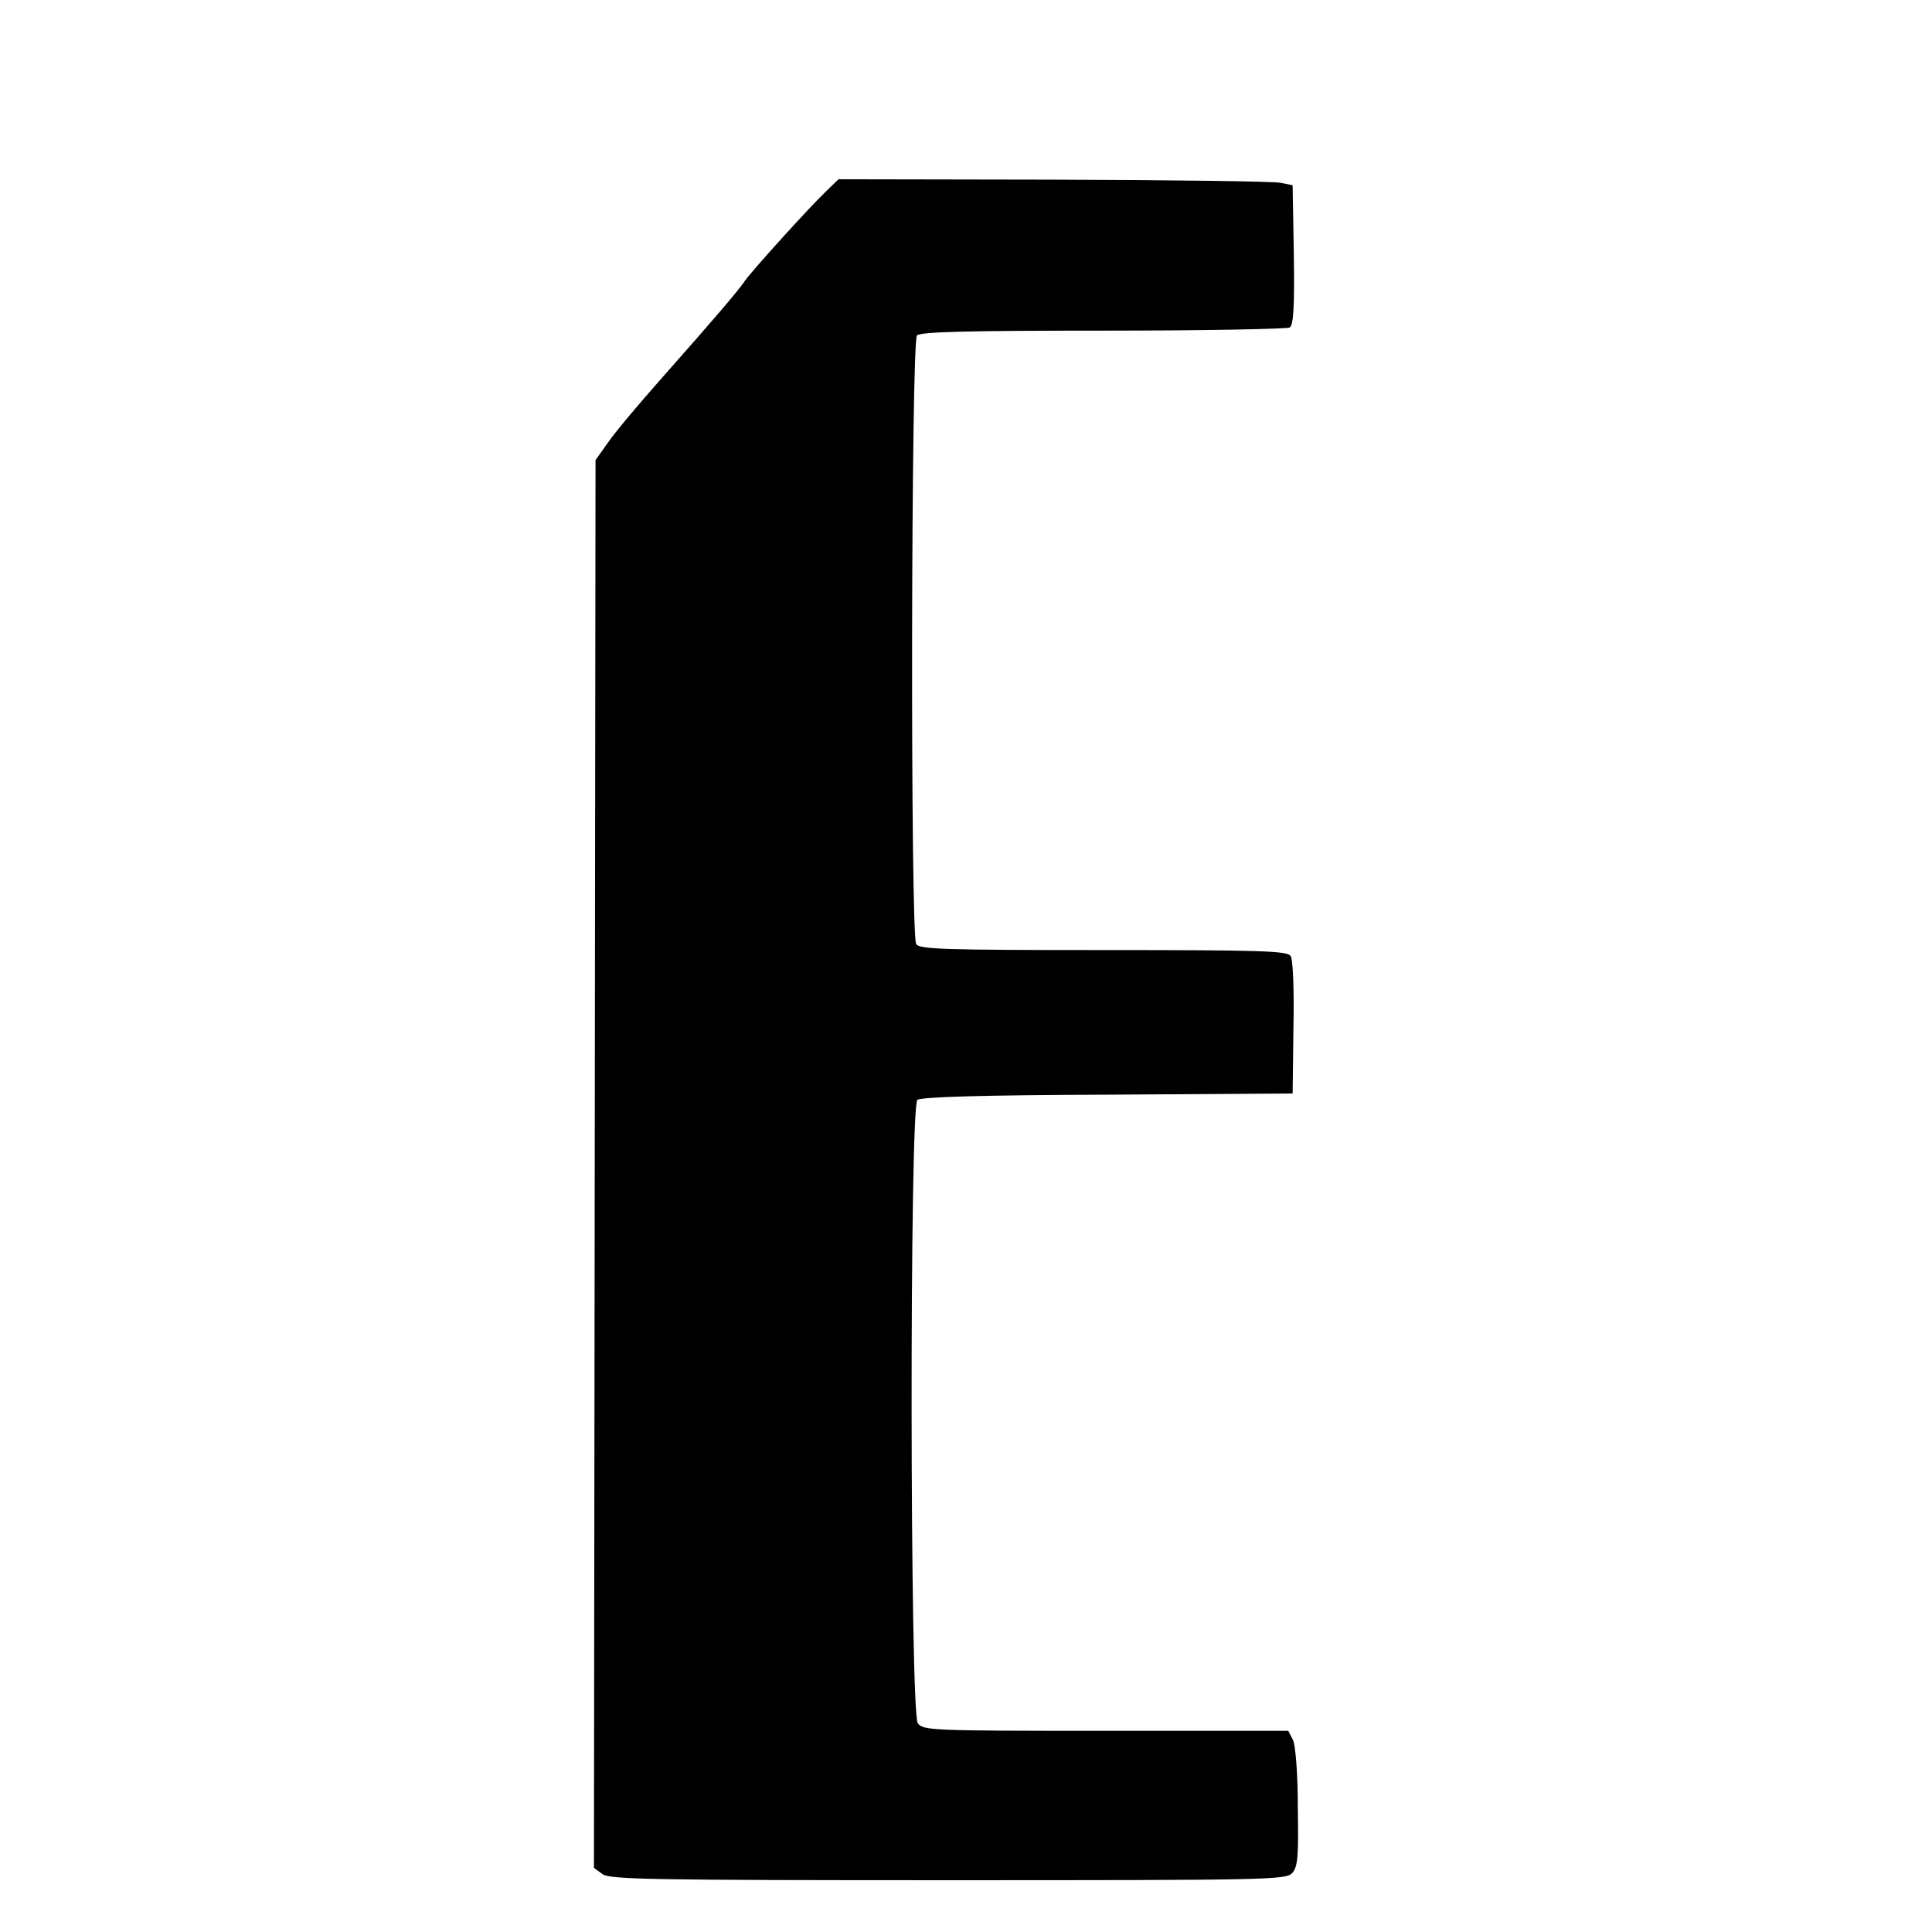
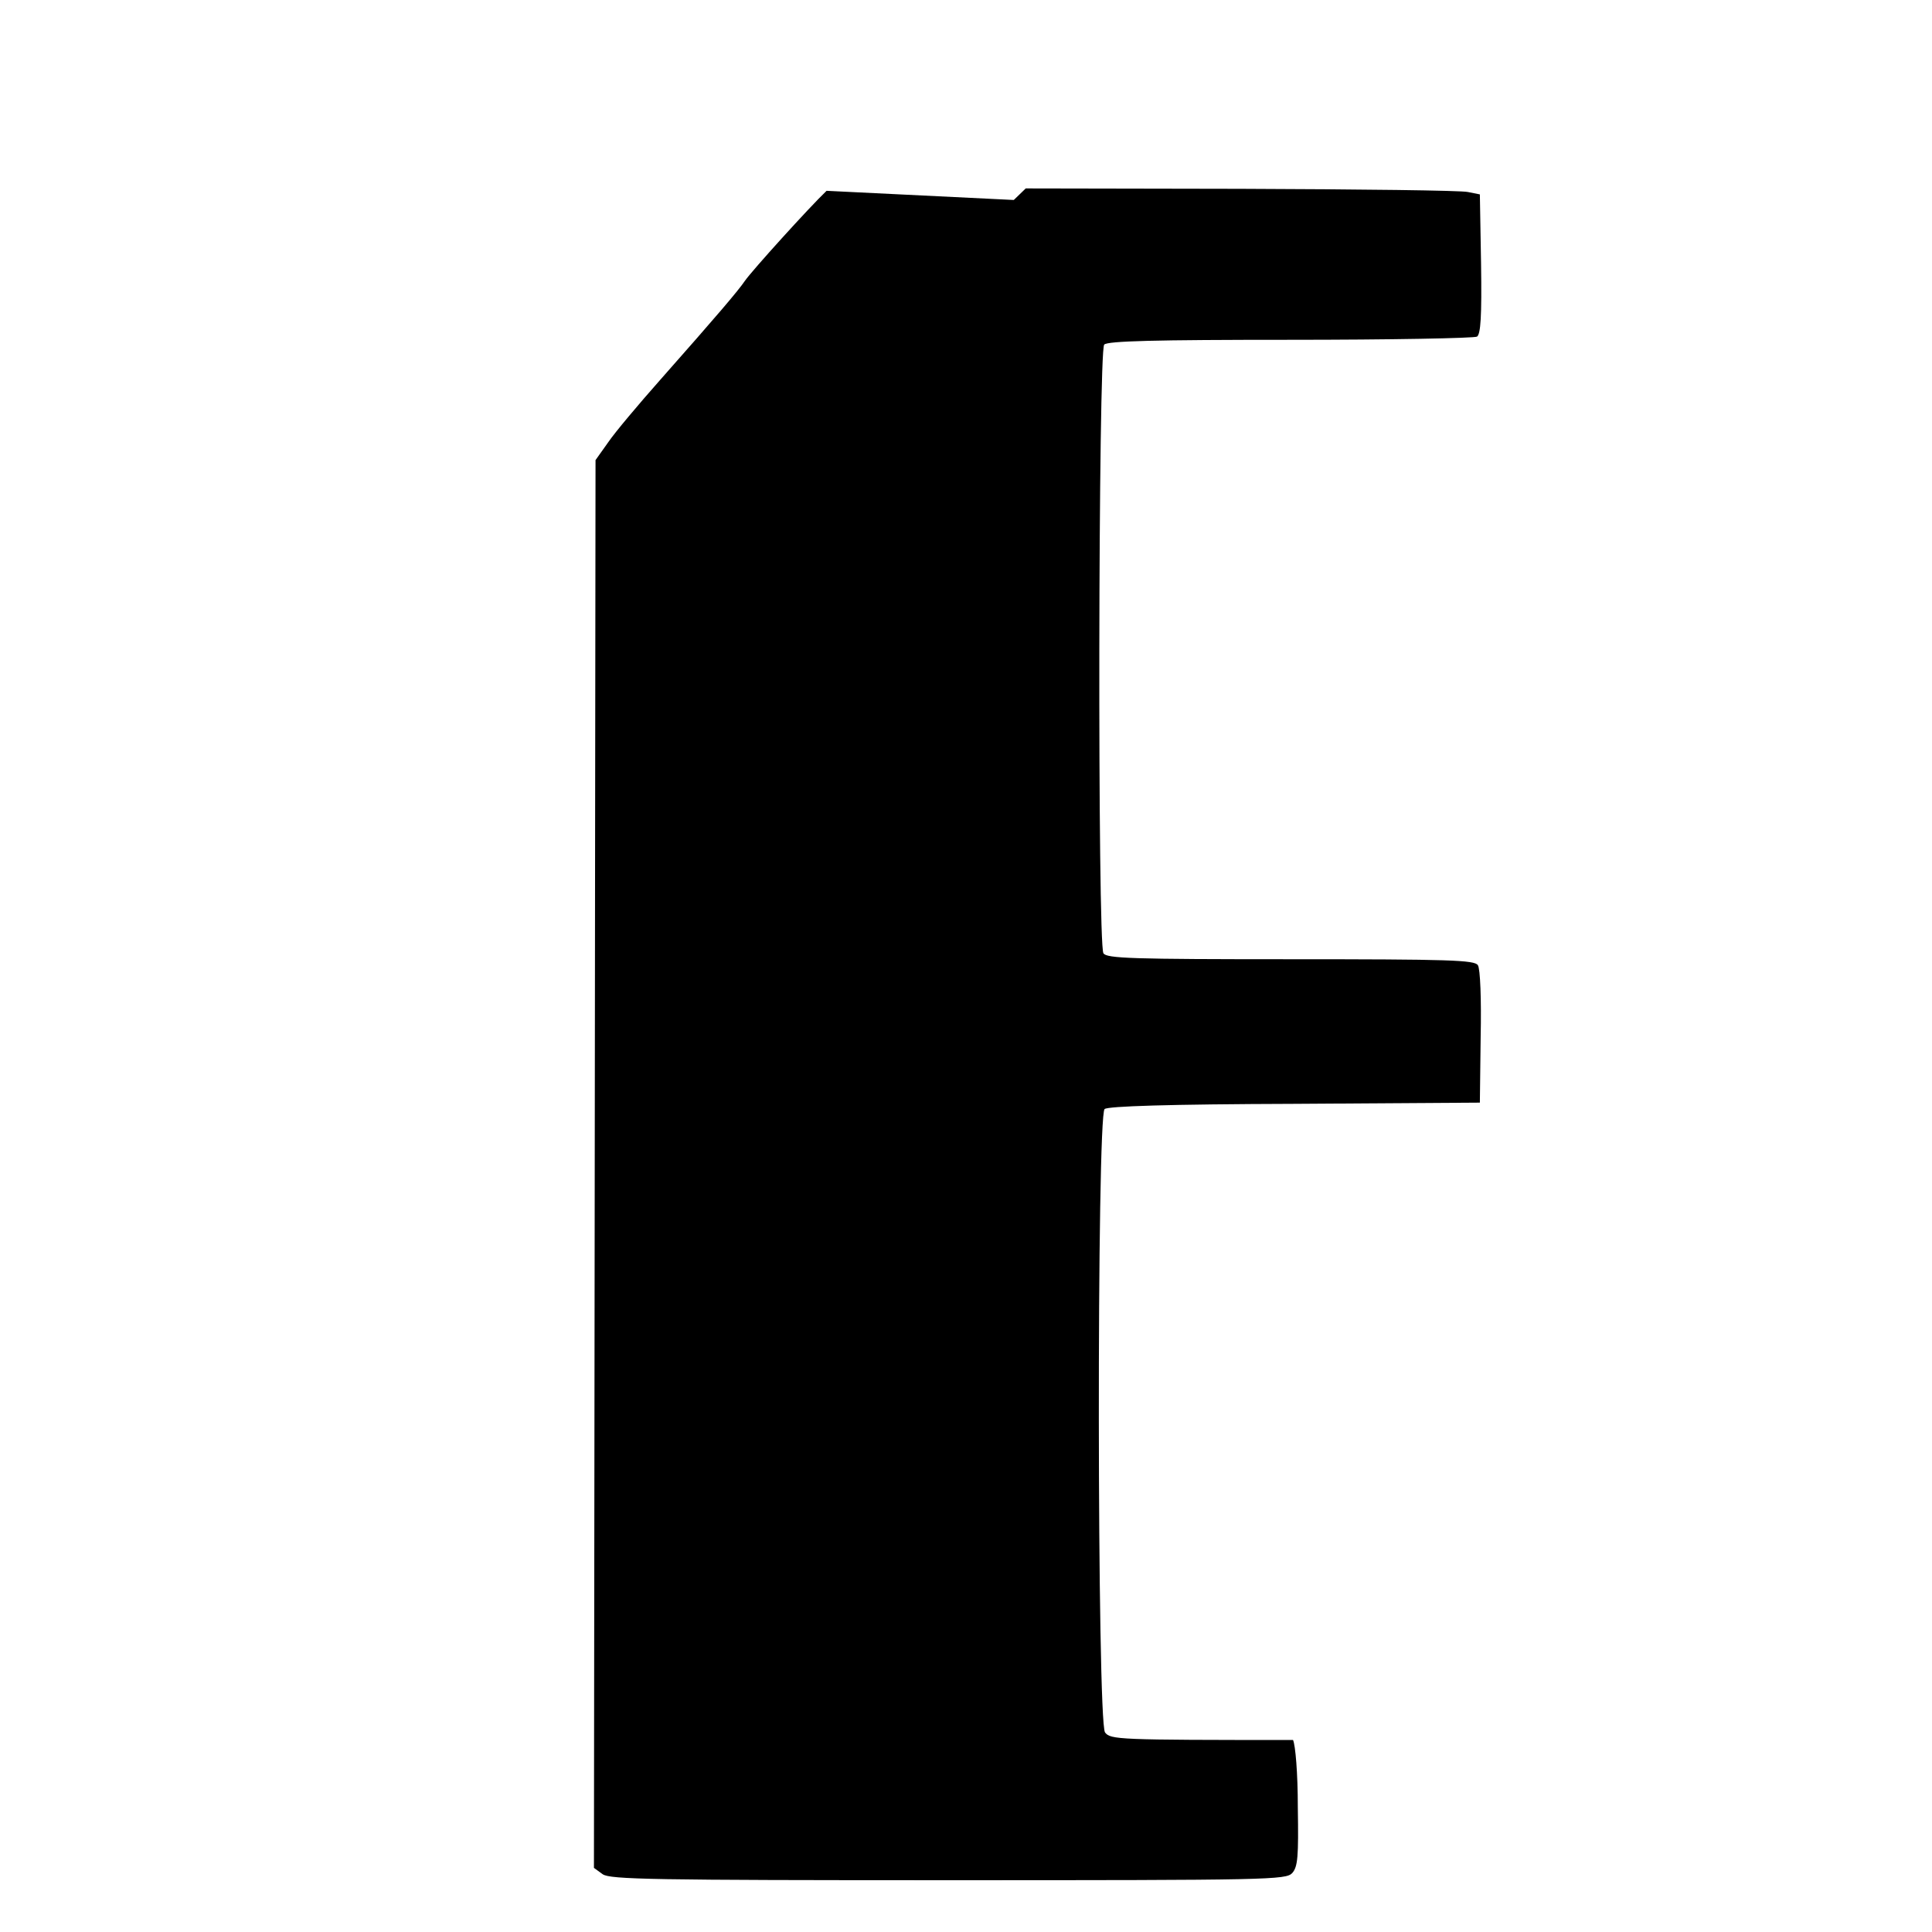
<svg xmlns="http://www.w3.org/2000/svg" version="1.0" width="485pt" height="485pt" viewBox="0 0 485 485" preserveAspectRatio="xMidYMid meet">
  <g transform="translate(0,485) scale(0.1,-0.1)" fill="#000000" stroke="none">
-     <path d="M2075 4371 c-43 -41 -187 -200 -205 -226 -17 -25 -68 -85 -213 -249 -54 -61 -113 -131 -130 -156 l-32 -45 -2 -1767 -2 -1767 22 -16 c19 -13 124 -15 868 -15 808 0 847 1 863 18 14 16 16 41 14 165 0 86 -6 156 -12 169 l-12 23 -458 0 c-441 0 -458 1 -472 19 -20 29 -21 1548 -1 1565 10 7 156 12 478 13 l464 3 2 165 c2 93 -1 172 -7 180 -8 13 -71 15 -470 15 -399 0 -462 2 -470 15 -15 24 -13 1513 2 1528 9 9 127 12 467 12 251 0 462 4 469 8 9 7 12 50 10 183 l-3 174 -30 6 c-16 4 -273 7 -570 8 l-540 1 -30 -29z" />
+     <path d="M2075 4371 c-43 -41 -187 -200 -205 -226 -17 -25 -68 -85 -213 -249 -54 -61 -113 -131 -130 -156 l-32 -45 -2 -1767 -2 -1767 22 -16 c19 -13 124 -15 868 -15 808 0 847 1 863 18 14 16 16 41 14 165 0 86 -6 156 -12 169 c-441 0 -458 1 -472 19 -20 29 -21 1548 -1 1565 10 7 156 12 478 13 l464 3 2 165 c2 93 -1 172 -7 180 -8 13 -71 15 -470 15 -399 0 -462 2 -470 15 -15 24 -13 1513 2 1528 9 9 127 12 467 12 251 0 462 4 469 8 9 7 12 50 10 183 l-3 174 -30 6 c-16 4 -273 7 -570 8 l-540 1 -30 -29z" />
  </g>
</svg>